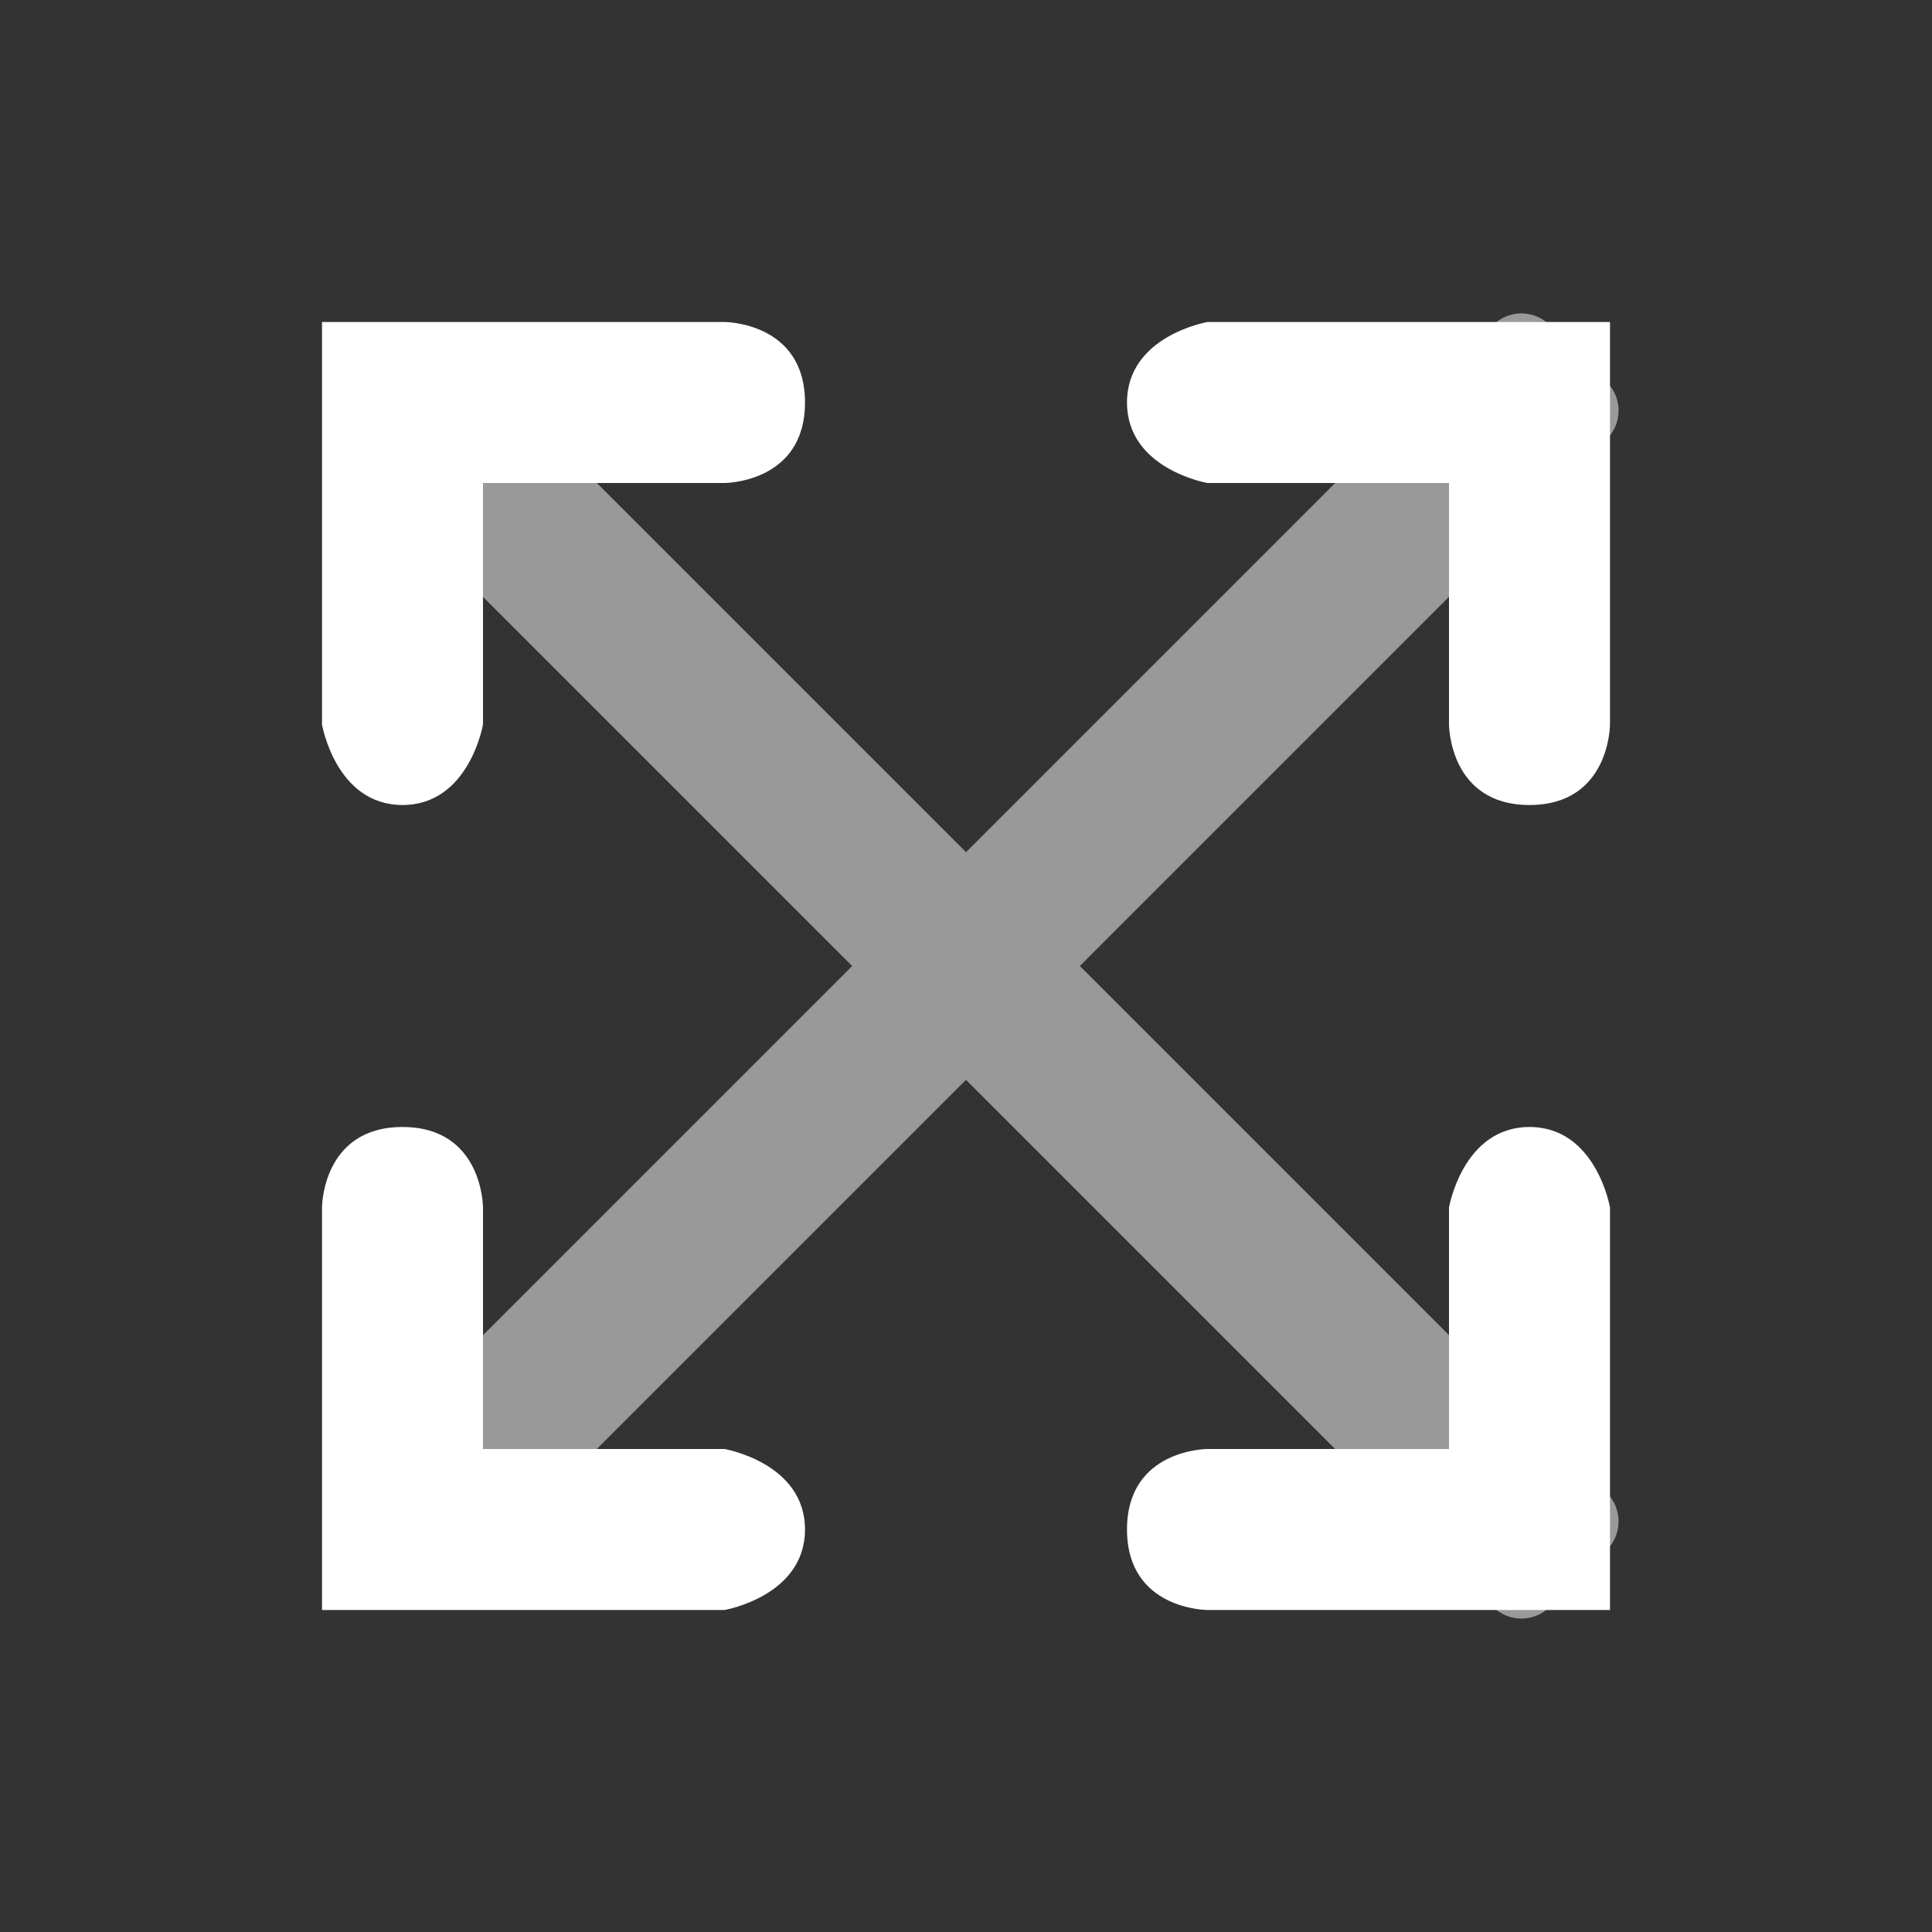
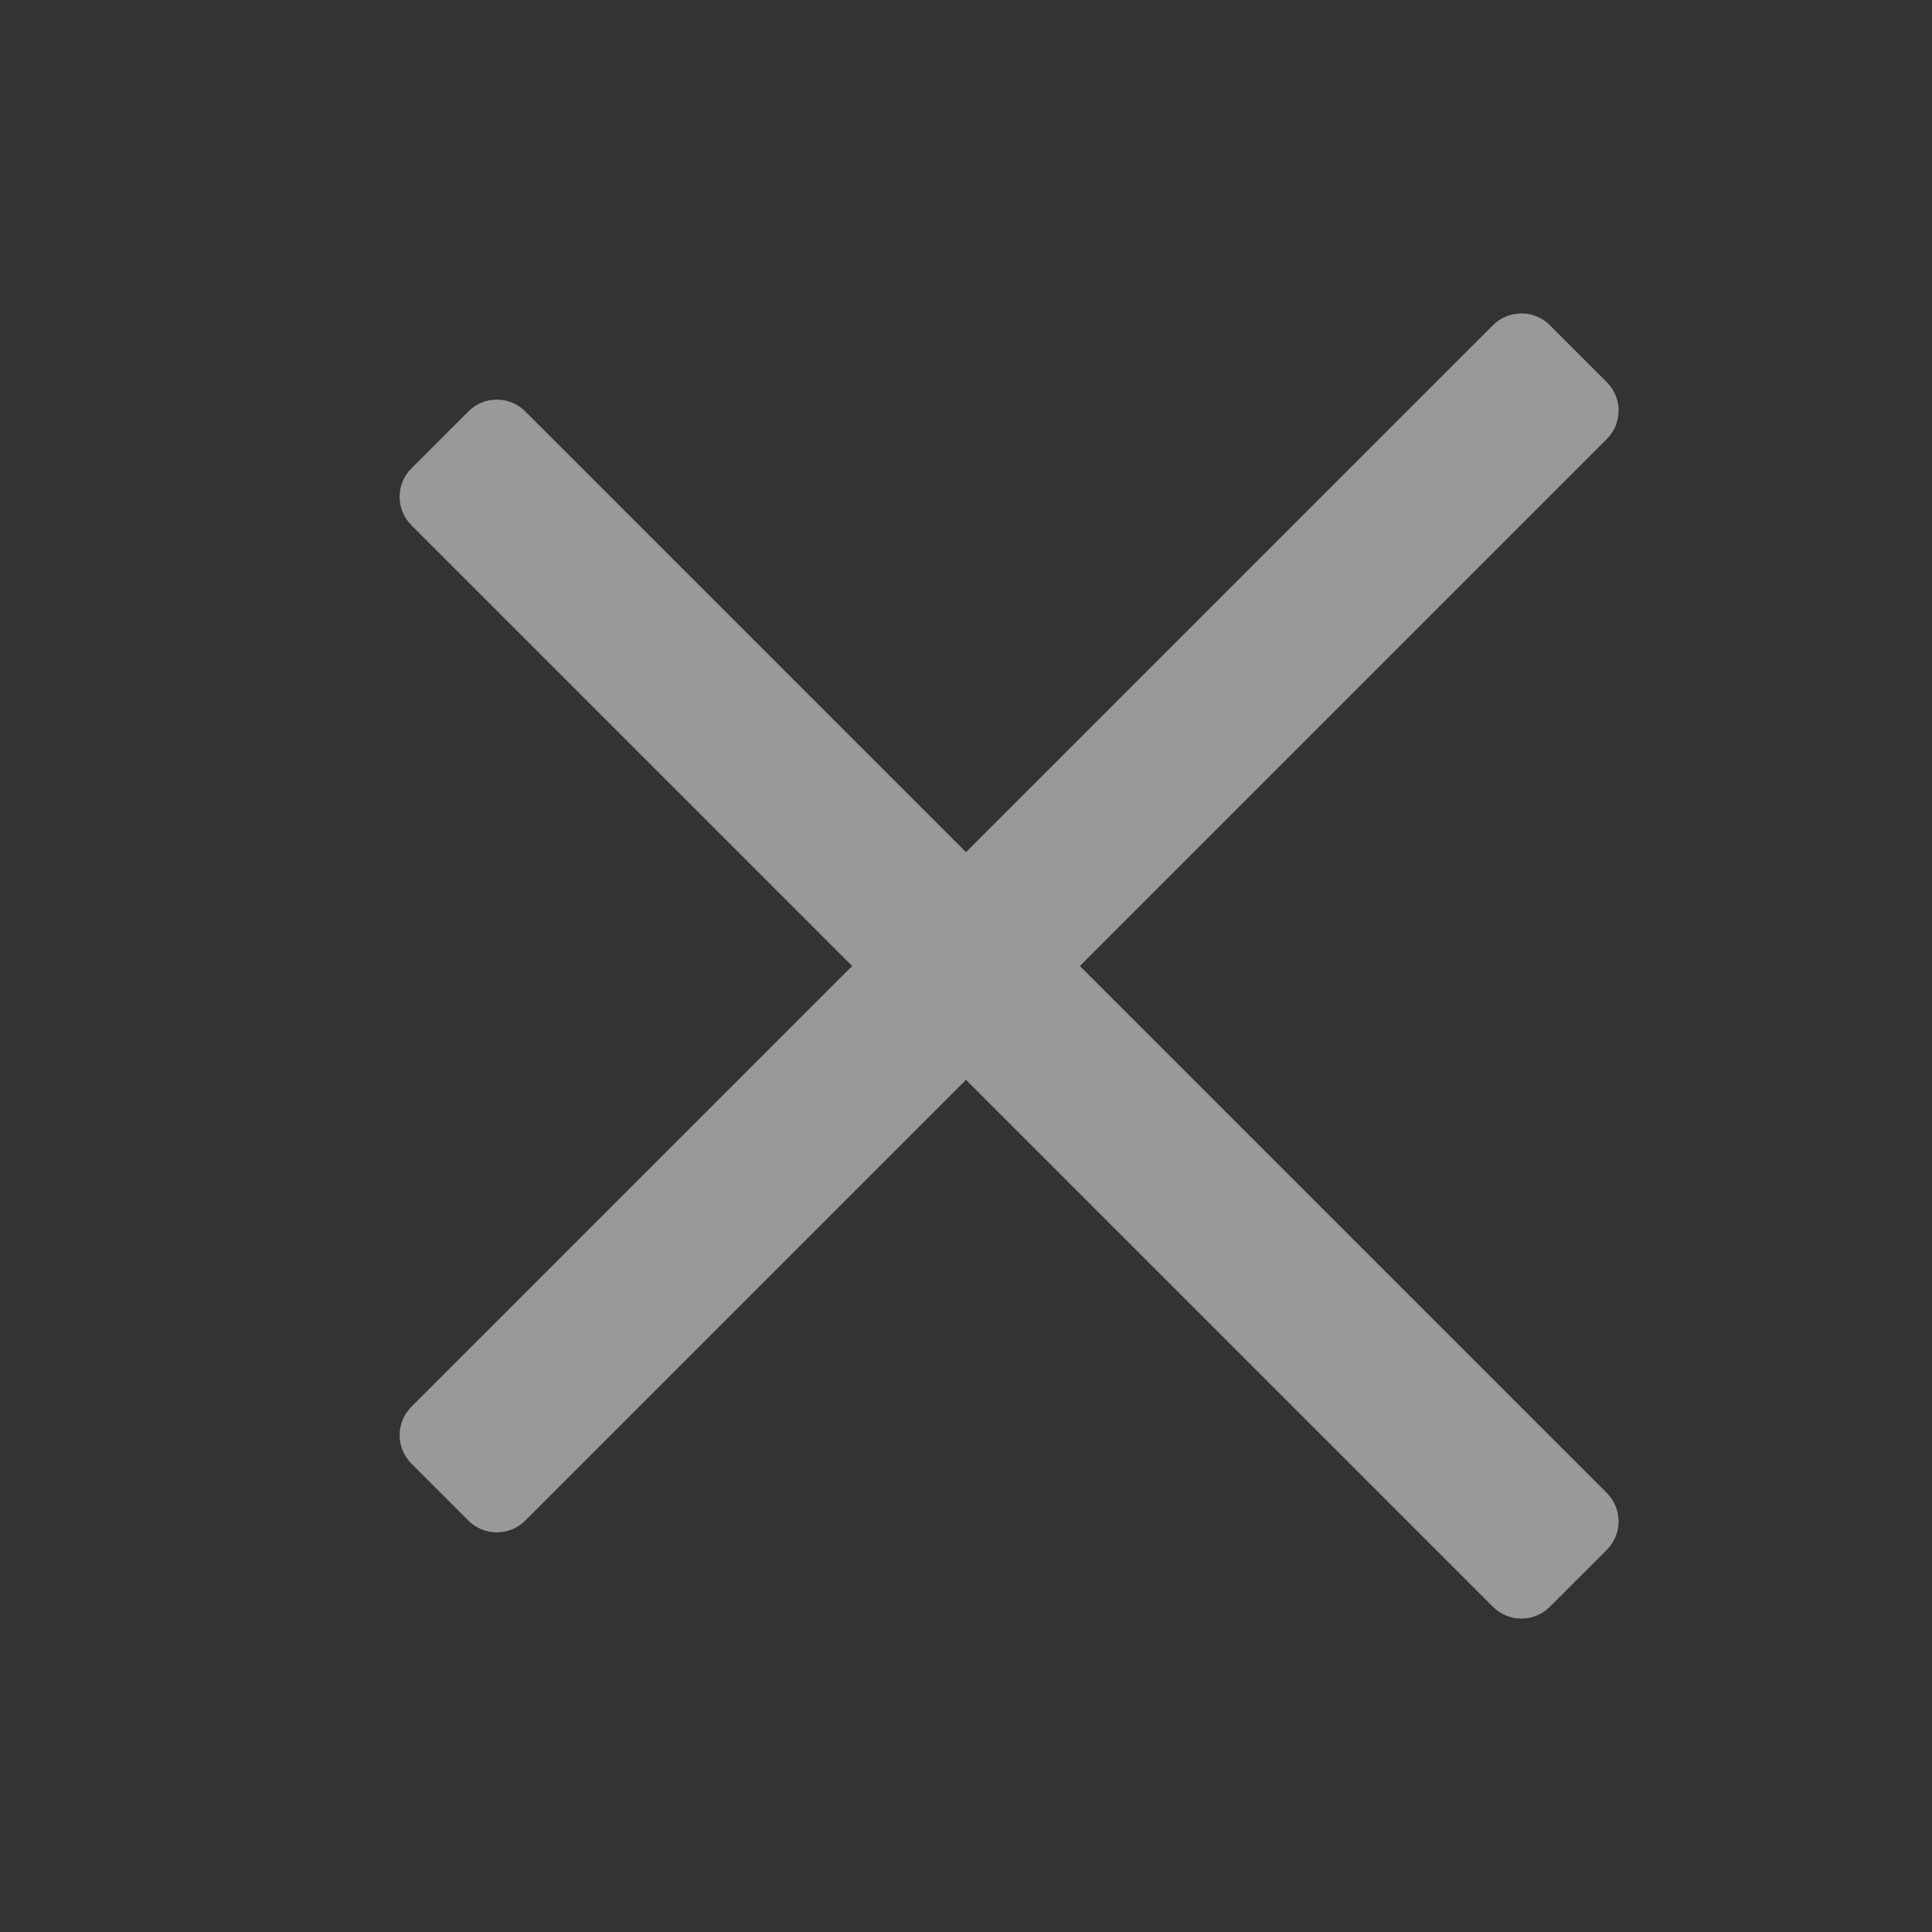
<svg xmlns="http://www.w3.org/2000/svg" width="48" height="48" viewBox="0 0 48 48" fill="none">
  <rect x="0" y="0" width="48" height="48" fill="#333333" stroke="none" />
  <path opacity="0.5" fill-rule="evenodd" clip-rule="evenodd" d="M10.222 34.95C9.831 35.34 9.831 35.973 10.222 36.364L11.636 37.778C12.027 38.169 12.66 38.169 13.05 37.778L24 26.828L37.092 39.92C37.482 40.311 38.116 40.311 38.506 39.92L39.92 38.506C40.311 38.116 40.311 37.482 39.92 37.092L26.828 24L39.92 10.908C40.311 10.518 40.311 9.884 39.92 9.494L38.506 8.08C38.116 7.689 37.482 7.689 37.092 8.08L24 21.172L13.05 10.222C12.66 9.831 12.027 9.831 11.636 10.222L10.222 11.636C9.831 12.027 9.831 12.66 10.222 13.05L21.172 24L10.222 34.95Z" fill="white" />
-   <path fill-rule="evenodd" clip-rule="evenodd" d="M36 12H30C30 12 28 11.657 28 10C28 8.343 30 8 30 8H40V18C40 18 40 20 38 20C36 20 36 18 36 18V12ZM18 36H12V30C12 30 12 28 10 28C8 28 8 30 8 30V40H18C18 40 20 39.657 20 38C20 36.343 18 36 18 36ZM36 30V36H30C30 36 28 36 28 38C28 40 30 40 30 40H40V30C40 30 39.657 28 38 28C36.343 28 36 30 36 30ZM12 18V12H18C18 12 20 12 20 10C20 8 18 8 18 8H8V18C8 18 8.343 20 10 20C11.657 20 12 18 12 18Z" fill="white" />
</svg>